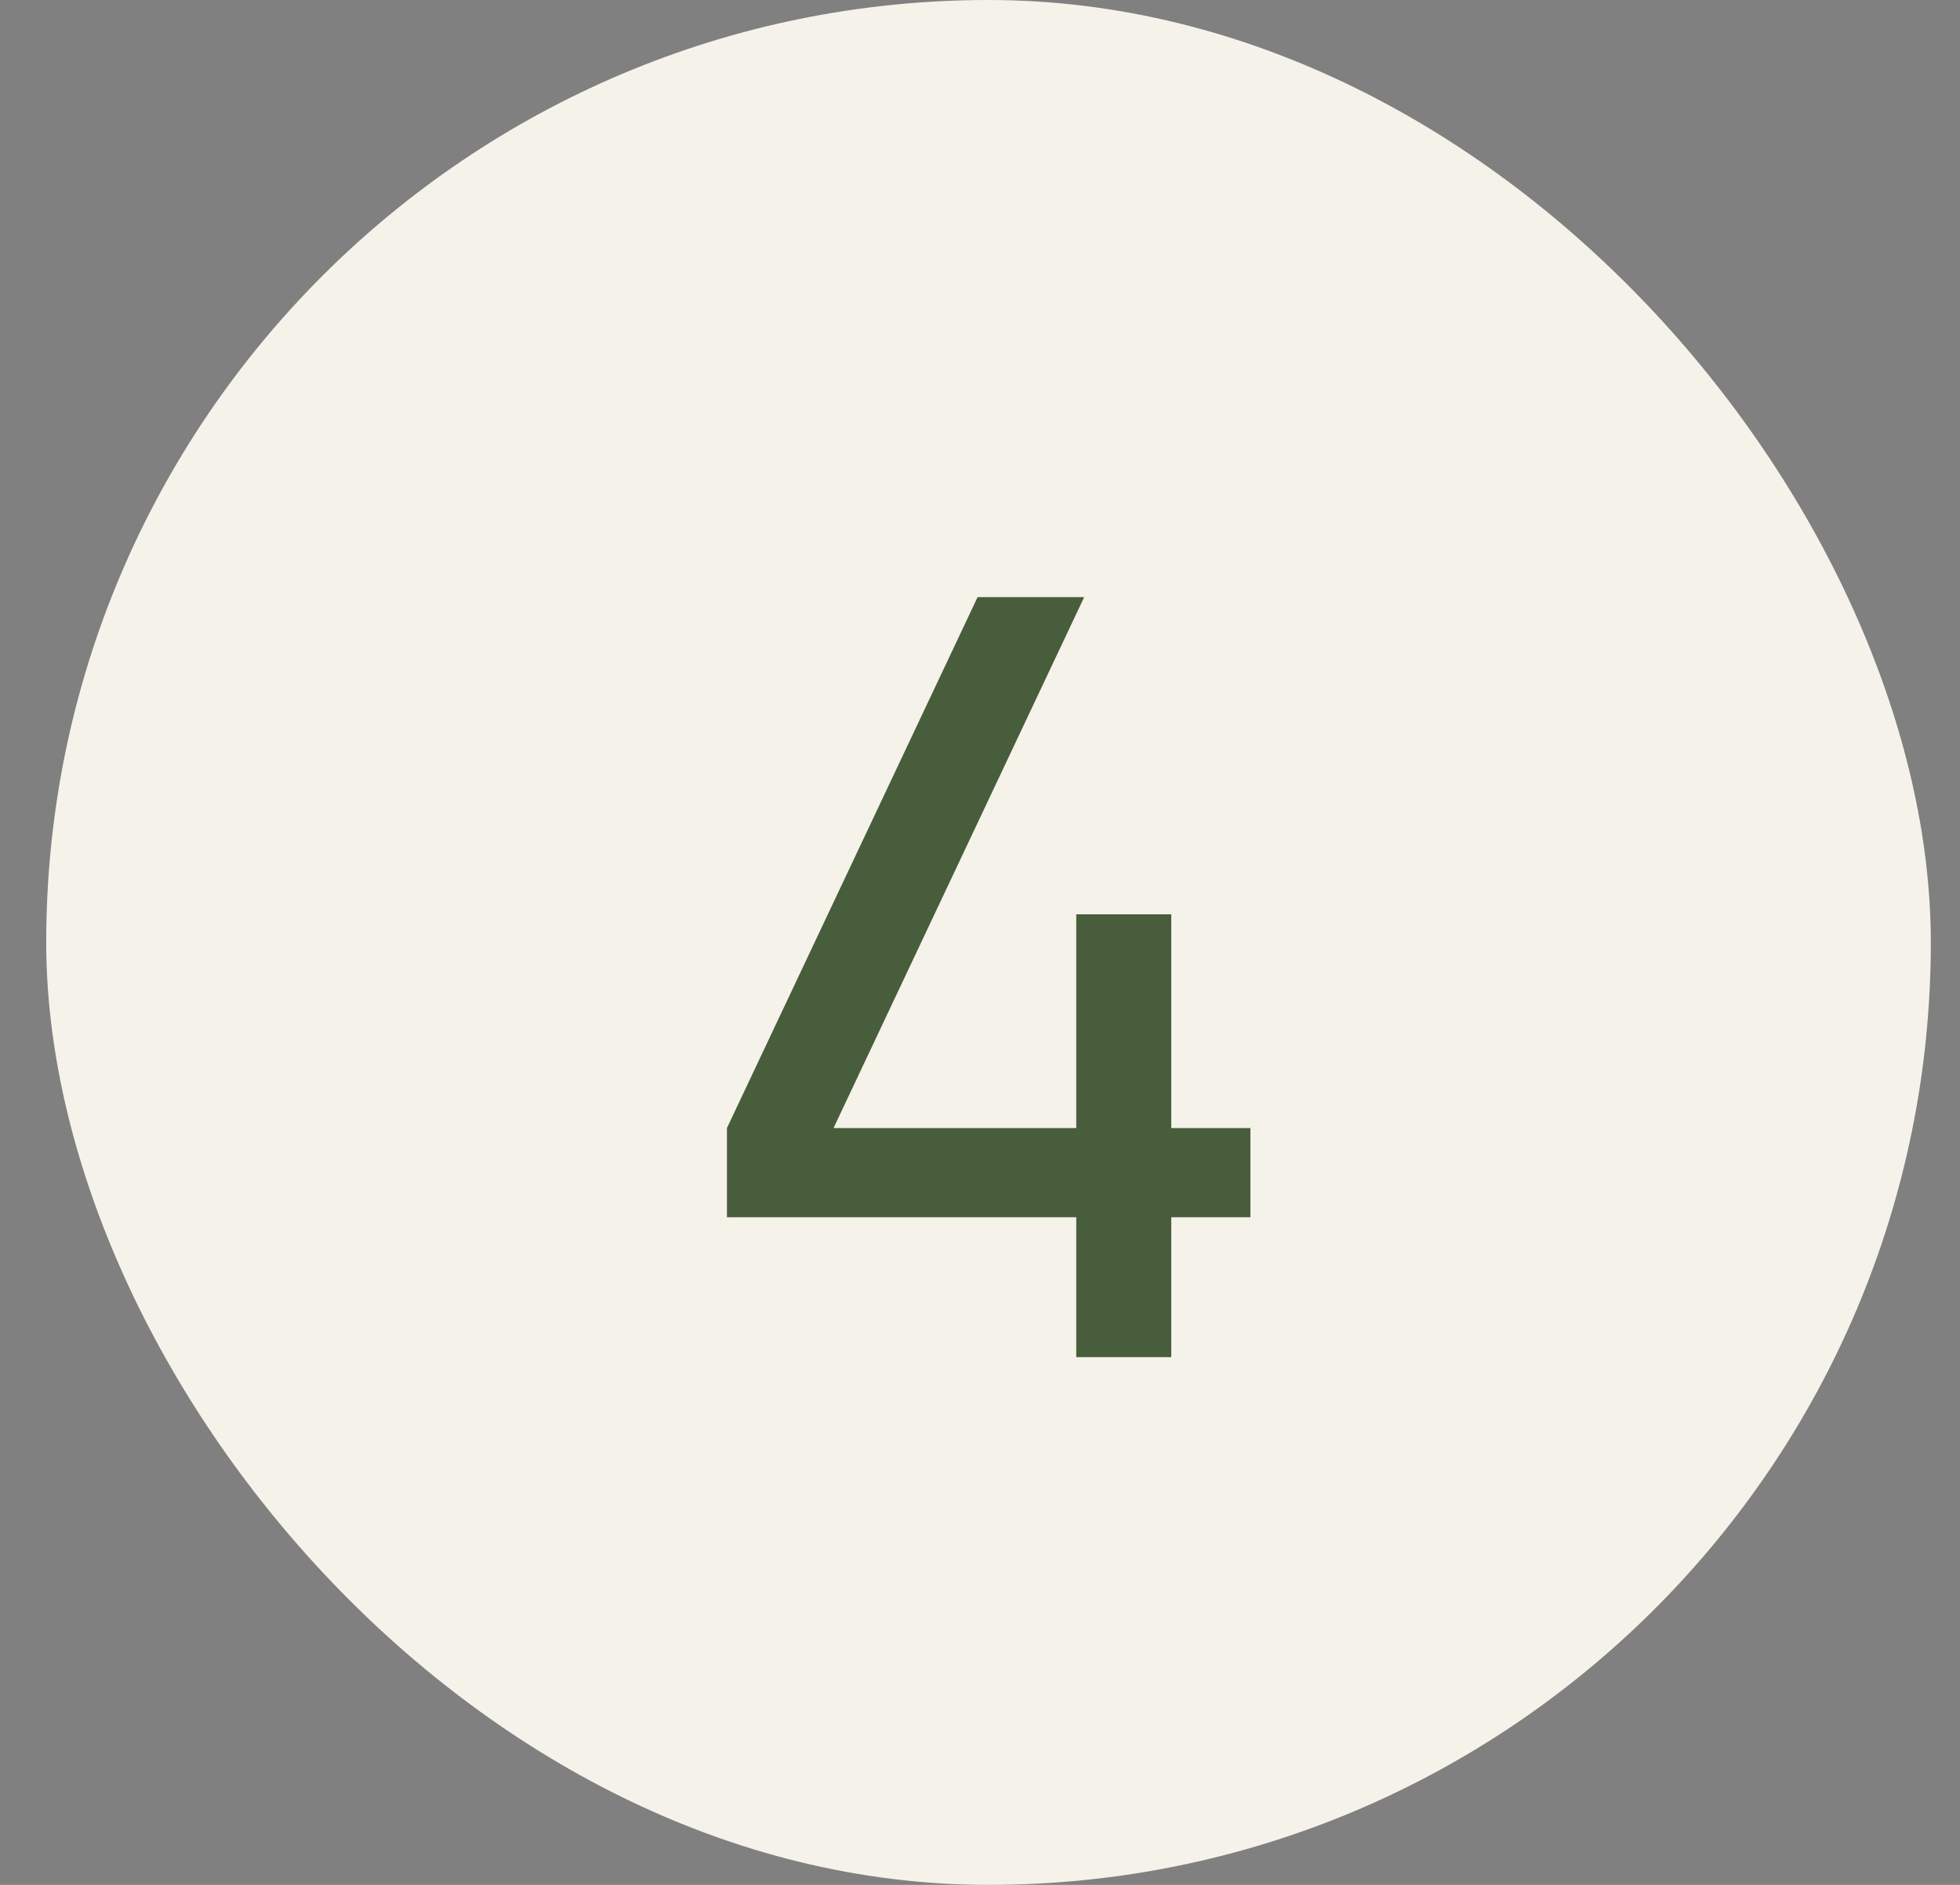
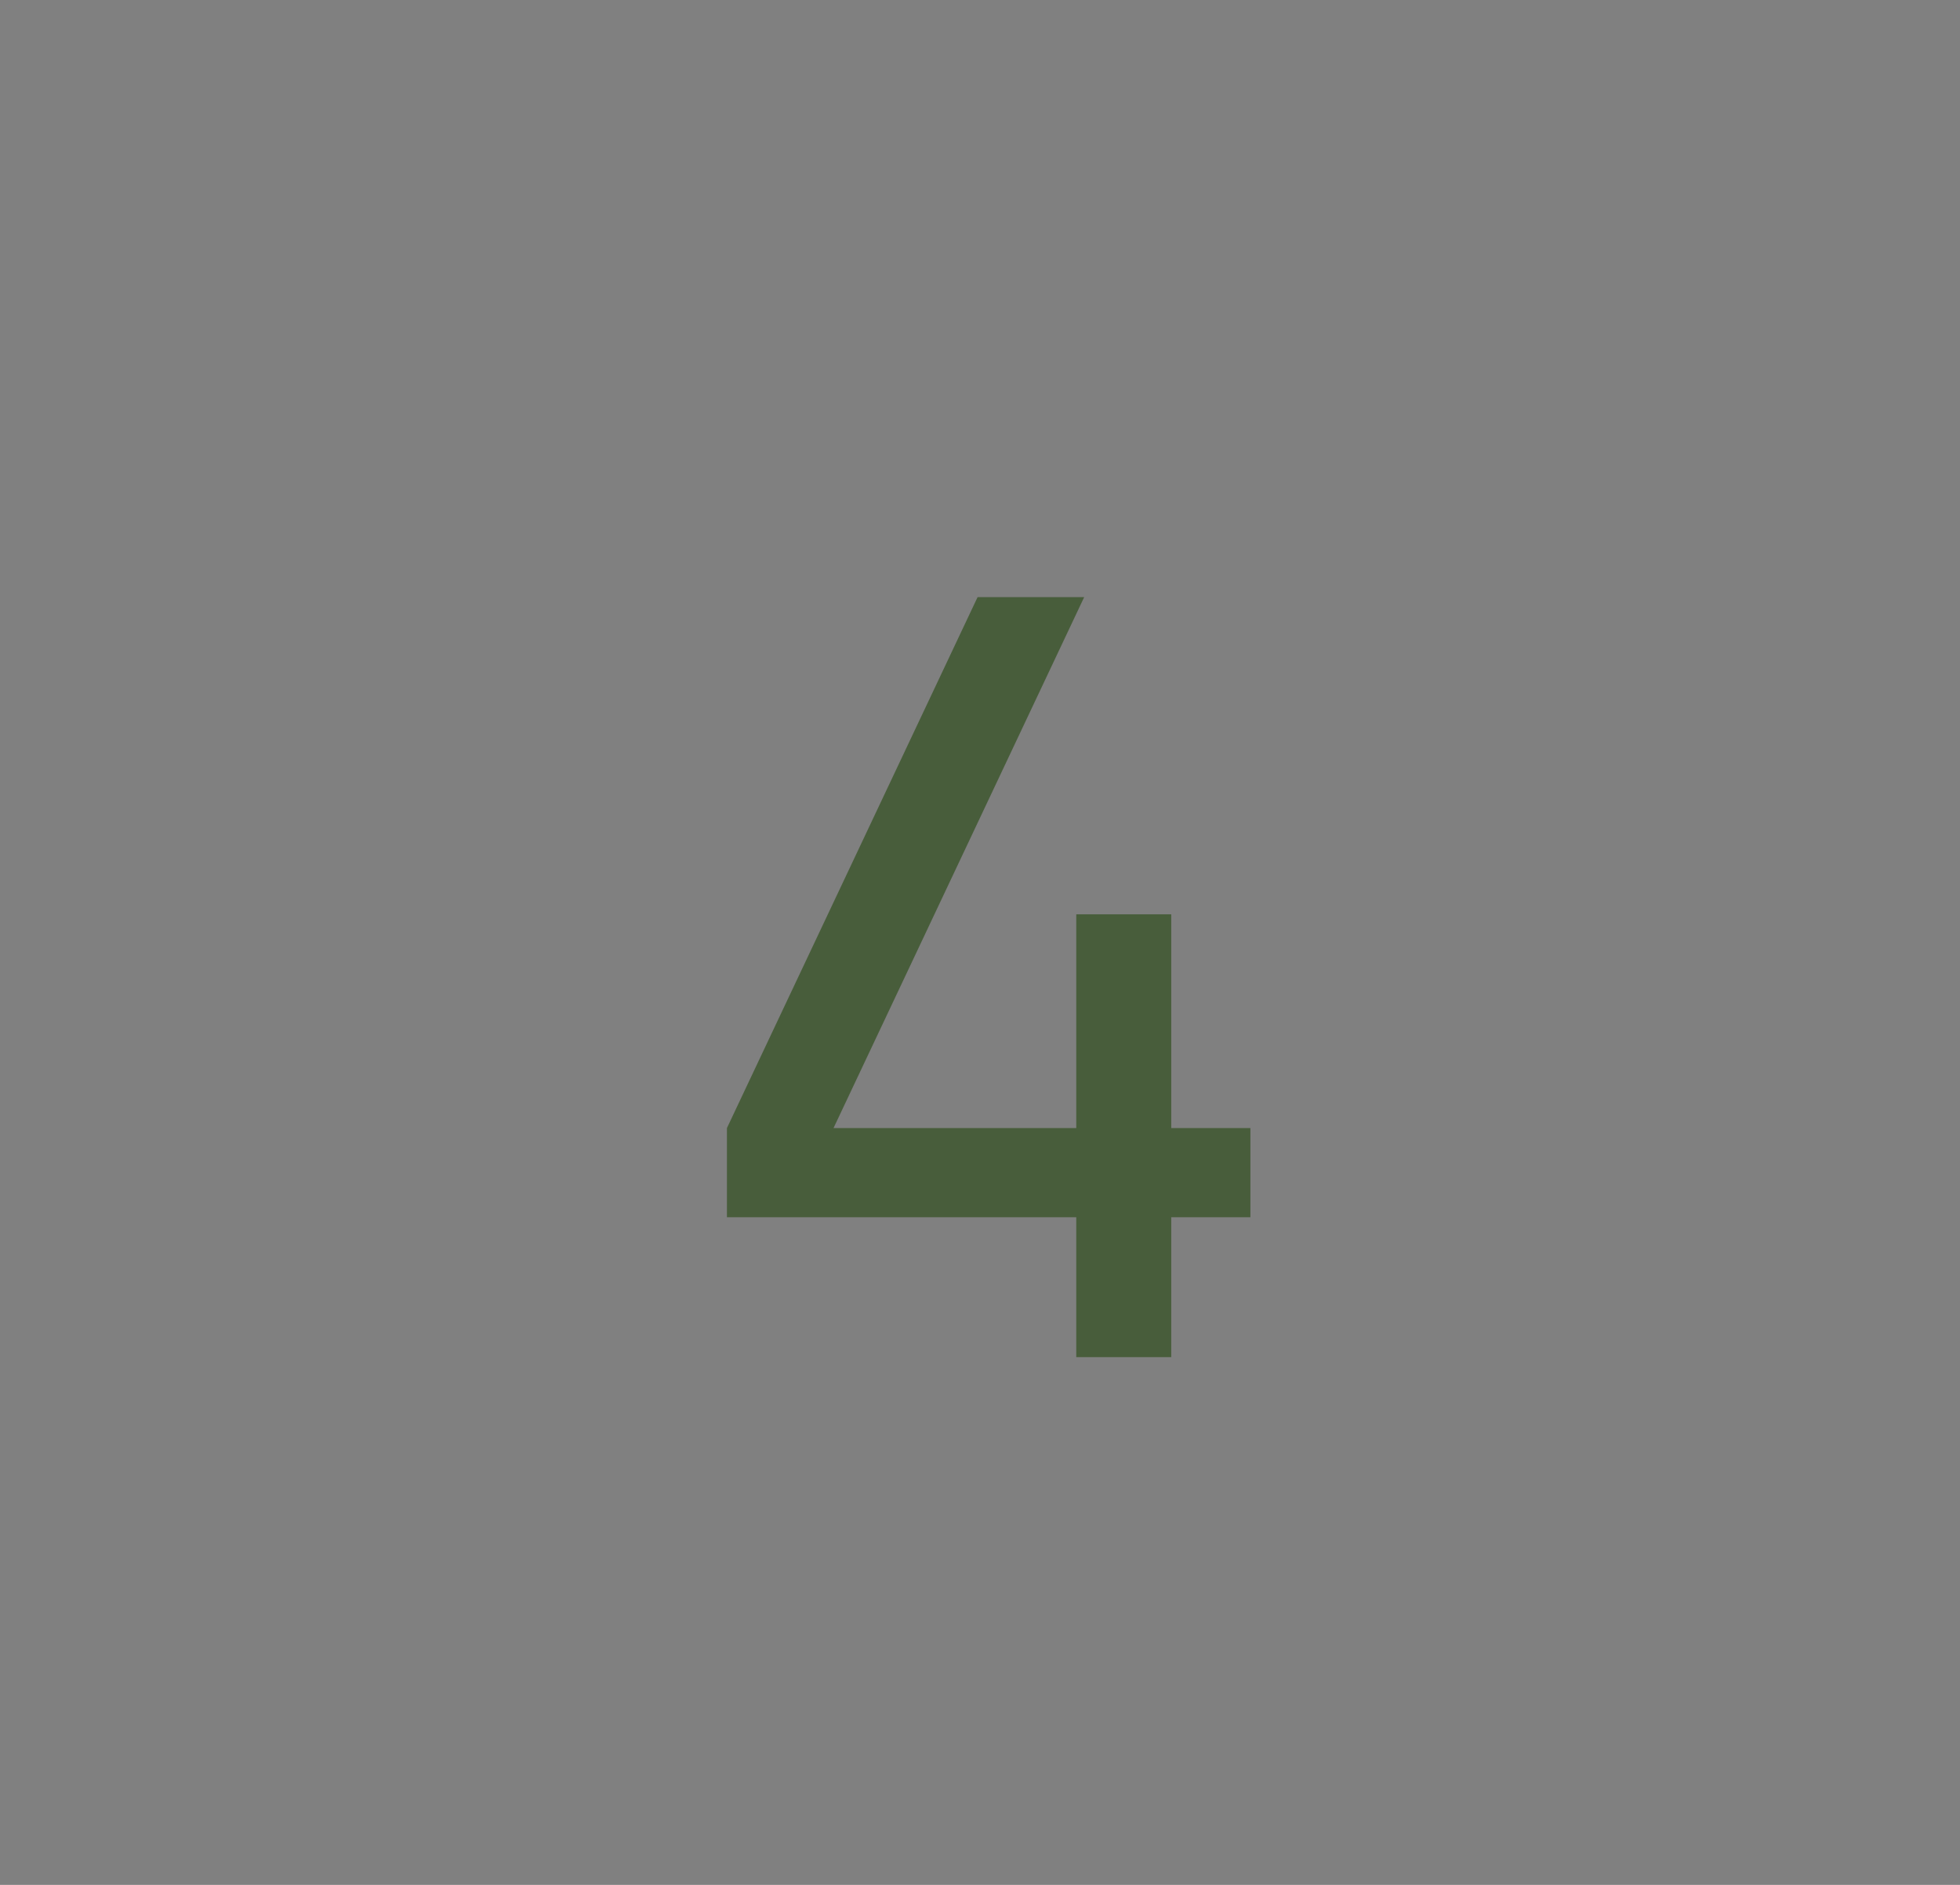
<svg xmlns="http://www.w3.org/2000/svg" width="26" height="25" viewBox="0 0 26 25" fill="none">
  <rect x="0" y="0" width="26" height="25" fill="#808080" stroke="none" />
-   <rect x="0.613" width="25" height="25" rx="12.5" fill="#F5F2EA" />
  <path d="M14.277 18V16.145H9.643V14.962L12.968 7.92H14.382L11.057 14.962H14.277V12.127H15.537V14.962H16.587V16.145H15.537V18H14.277Z" fill="#485D3B" />
</svg>